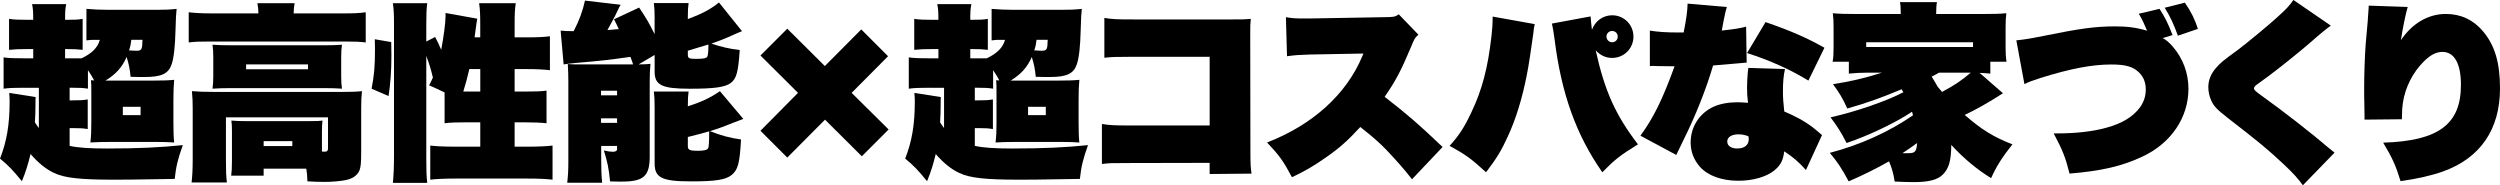
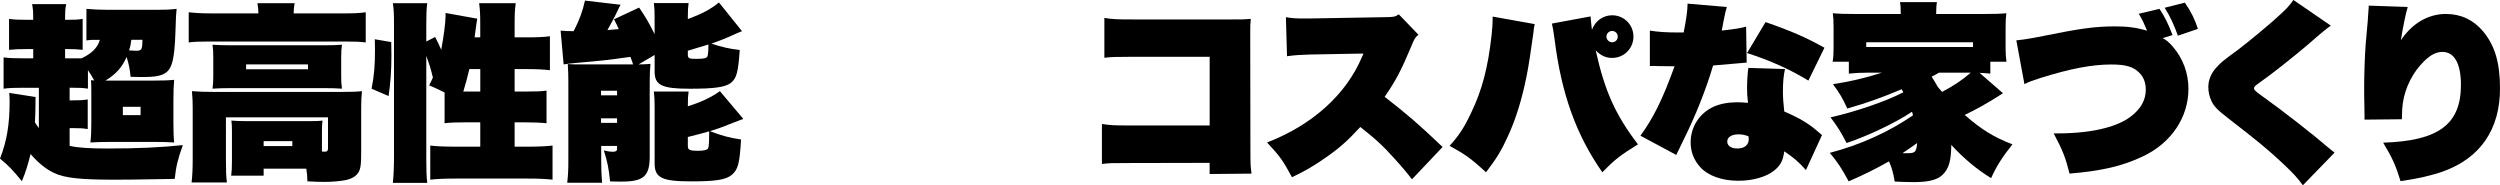
<svg xmlns="http://www.w3.org/2000/svg" id="_レイヤー_2" data-name="レイヤー 2" viewBox="0 0 847.84 62.84">
  <g id="_レイヤー_1-2" data-name="レイヤー 1">
    <g>
      <path d="M8.26,29.76c-3.33,0-5.25.06-7.04.32v-10.62c1.73.26,3.71.32,7.17.32h2.88v-3.14h-1.86c-2.75,0-4.42.06-6.34.26V6.4c1.66.26,3.26.32,6.4.32h1.79v-.45c0-2.24-.06-3.33-.38-4.86h11.58c-.32,1.47-.38,2.62-.38,4.86v.45h.45c2.88,0,4.03-.06,5.5-.32v10.5c-1.66-.19-3.01-.26-5.5-.26h-.45v3.14h5.57c3.52-1.66,5.5-3.65,6.21-6.27h-.9c-1.86,0-2.37,0-3.65.19V3.01c2.24.19,4.61.32,7.42.32h16.32c2.56,0,4.61-.06,6.85-.32-.19,1.66-.26,2.94-.38,7.23-.13,5.5-.58,9.54-1.34,11.65-1.09,3.14-3.46,4.22-9.09,4.22-1.28,0-3.01,0-4.8-.06-.26-2.69-.58-4.22-1.34-6.72-1.6,3.58-3.65,5.82-7.17,8h16.06c3.52,0,5.18-.06,7.23-.26-.19,2.24-.26,3.71-.26,7.04v7.17c0,3.52.06,5.12.26,7.04-1.92-.13-3.58-.19-6.53-.19h-14.59c-3.33,0-5.44.06-7.3.19.26-2.24.32-3.78.32-6.85v-9.66c0-2.82,0-3.33-.13-4.61.45.06.64.06,1.09.06-.77-1.41-1.15-2.05-2.11-3.46v6.27c-1.66-.26-2.88-.32-5.76-.32h-.45v4.29h1.02c2.69,0,3.46-.06,5.12-.32v10.05c-1.6-.26-2.5-.32-5.12-.32h-1.02v6.02c2.82.64,6.78.9,12.73.9,10.43,0,18.37-.38,25.66-1.15-1.73,4.8-2.3,7.3-2.75,11.46-15.23.26-16.96.26-20.54.26-11.58,0-16.83-.58-20.41-2.3-2.75-1.28-5.31-3.39-7.94-6.4-.83,3.39-1.54,5.82-2.94,9.22-3.01-3.71-4.54-5.31-7.42-7.68,2.3-5.82,3.26-11.58,3.26-19.2,0-1.02,0-1.34-.13-3.07l8.96,1.41c-.06.58-.06.9-.06,2.56,0,2.11-.06,3.71-.19,6.02.51.83.7,1.09,1.34,1.92v-13.63h-4.93ZM41.66,39.04h6.02v-2.82h-6.02v2.82ZM44.54,13.5c-.19,1.54-.32,2.24-.77,3.58,1.09.06,1.73.13,2.5.13,1.79,0,1.98-.45,2.05-3.71h-3.78Z" />
      <path d="M87.62,4.54c0-1.41-.13-2.3-.32-3.46h12.61c-.19,1.15-.32,2.24-.32,3.46h17.21c3.14,0,4.86-.06,7.23-.38v10.24c-2.05-.26-3.58-.32-7.17-.32h-45.82c-3.58,0-4.99.06-7.04.32V4.16c2.3.26,4.35.38,7.74.38h15.87ZM109.19,51.39q.9.06.96.06c.77,0,1.09-.32,1.09-1.15v-10.5h-34.62v14.14c0,3.97.06,5.76.32,7.94h-11.97c.26-2.24.38-4.48.38-7.94v-17.21c0-1.98-.06-3.84-.26-5.82,2.3.19,4.35.26,7.3.26h43.77c3.14,0,4.8-.06,6.59-.26-.19,1.79-.26,3.33-.26,5.89v14.4c0,4.1-.13,5.38-.58,6.59-.7,1.66-2.24,2.75-4.54,3.26-1.79.38-4.86.64-7.36.64-1.28,0-3.65-.06-5.76-.19-.06-2.05-.13-2.88-.38-4.29h-14.46v2.37h-11.01c.19-1.41.26-2.69.26-5.06v-10.24c0-1.47-.06-2.37-.19-3.39,1.54.13,2.88.19,5.18.19h21.18c2.75,0,3.71-.06,4.54-.19-.13,1.09-.19,2.05-.19,3.71v6.78ZM72.33,19.39c0-1.79-.06-2.62-.26-4.22,1.98.13,3.46.19,6.59.19h31.04c2.94,0,4.29-.06,6.27-.19-.19,1.54-.26,2.3-.26,4.22v6.46c0,1.92.06,2.75.26,4.22-2.05-.13-3.39-.19-6.4-.19h-30.97c-2.94,0-4.48.06-6.53.19.19-1.54.26-2.43.26-4.22v-6.46ZM83.46,23.49h20.99v-1.66h-20.99v1.66ZM89.41,49.53h9.73v-1.66h-9.73v1.66Z" />
      <path d="M126.02,30.08c.9-4.61,1.15-7.81,1.15-13.38,0-.58,0-1.92-.06-3.39l5.57.96c.06,2.05.06,3.58.06,4.61,0,5.18-.32,9.47-.96,13.7l-5.76-2.5ZM150.78,31.36c-1.98-.96-2.75-1.34-5.25-2.43.58-1.15.77-1.41,1.28-2.62-.7-2.94-1.15-4.35-2.24-7.36v34.75c0,4.1.06,6.08.32,8.32h-11.65c.26-2.56.38-5.63.38-9.22V8.38c0-3.52-.06-5.06-.38-7.3h11.65c-.26,2.18-.32,3.65-.32,7.3v5.7l3.01-1.54c1.02,1.98,1.28,2.56,2.05,4.35.83-4.35,1.47-9.15,1.47-11.39v-1.09l10.75,1.92c-.13.7-.45,2.82-.9,6.34h1.92v-4.29c0-3.39-.06-4.99-.38-7.3h12.42c-.32,2.24-.38,3.65-.38,7.3v4.29h4.29c3.46,0,6.02-.13,7.68-.38v11.52c-2.18-.26-4.67-.38-7.68-.38h-4.29v7.62h3.14c3.84,0,5.95-.06,7.68-.32v11.07c-1.66-.19-4.29-.32-7.81-.32h-3.01v8.26h4.54c3.39,0,6.46-.13,8.32-.38v11.58c-1.98-.26-5.06-.38-8.32-.38h-24.83c-3.33,0-6.4.13-8.32.38v-11.58c1.79.26,5.06.38,8.32.38h8.64v-8.26h-4.16c-3.78,0-6.02.06-7.94.32v-10.43ZM162.88,31.04v-7.62h-3.71c-.77,3.2-1.22,4.99-2.05,7.62h5.76Z" />
      <path d="M222.01,6.34c0-2.37-.06-3.78-.26-5.31h11.78c-.19,1.34-.26,2.5-.26,4.67v.77c4.67-1.73,7.62-3.26,10.56-5.63l7.81,9.73c-1.6.64-1.73.7-3.14,1.34-2.5,1.15-4.35,1.86-7.23,2.88,3.2,1.09,6.21,1.79,9.6,2.18-.51,7.55-1.09,9.66-3.07,11.2-1.98,1.41-5.5,1.92-13.89,1.92-9.47,0-11.9-1.22-11.9-5.82v-5.63l-5.44,3.2c1.86,0,2.75-.06,4.03-.19-.19,1.92-.26,3.46-.26,6.14v25.28c0,6.66-2.05,8.51-9.47,8.51-.96,0-2.3,0-3.97-.06-.45-4.54-.9-6.59-2.11-10.5,1.34.32,2.3.45,3.07.45.9,0,1.41-.32,1.41-.83v-1.15h-5.38v4.54c0,3.2.06,5.12.32,7.94h-11.84c.32-2.88.38-4.42.38-7.94v-26.43c0-2.24-.06-3.65-.19-5.89,1.34.13,1.86.13,3.78.13h18.37c-.45-1.28-.45-1.41-.9-2.56-7.68,1.09-10.11,1.34-18.37,2.05-1.41.13-3.14.32-4.29.51l-1.02-11.46c1.47.13,2.37.19,4.42.19,1.92-3.71,3.01-6.66,3.84-10.37l12.09,1.41c-.45.77-.58,1.02-1.15,2.24-.77,1.73-1.98,3.9-3.33,6.34,1.02-.06,1.28-.13,3.84-.32-.45-1.02-.77-1.73-1.6-3.33l8.51-3.97c2.18,3.2,3.33,5.12,5.25,9.02v-5.25ZM203.83,32.32h5.44v-1.54h-5.44v1.54ZM203.83,41.66h5.44v-1.54h-5.44v1.54ZM252.08,40.32c-.77.32-1.86.7-3.2,1.22-3.33,1.34-4.8,1.92-8.13,2.94,3.84,1.47,6.72,2.3,10.56,2.82-.45,8.13-1.02,10.3-3.26,12.1-2.05,1.6-5.5,2.11-13.69,2.11-9.86,0-12.35-1.22-12.35-6.08v-18.81c0-2.5-.06-3.97-.26-5.57h11.78c-.19,1.47-.26,2.24-.26,4.99,4.54-1.41,7.74-2.94,10.88-5.12l7.94,9.41ZM233.27,18.49c0,1.28.38,1.47,2.82,1.47,2.62,0,3.58-.19,3.84-.9.19-.45.32-1.79.32-3.97-1.41.45-3.71,1.15-6.98,2.11v1.28ZM233.27,49.6c0,1.22.7,1.54,3.26,1.54,2.18,0,3.33-.26,3.65-.9.19-.45.32-2.05.32-4.61v-1.09c-1.47.45-3.9,1.09-7.23,1.92v3.14Z" />
-       <path d="M266.99,53.44l-9.09-9.09,12.73-12.86-12.73-12.67,9.09-9.09,12.74,12.67,12.35-12.42,9.09,9.09-12.35,12.42,12.54,12.42-9.09,9.09-12.48-12.42-12.8,12.86Z" />
-       <path d="M315.24,29.76c-3.33,0-5.25.06-7.04.32v-10.62c1.73.26,3.71.32,7.17.32h2.88v-3.14h-1.86c-2.75,0-4.42.06-6.34.26V6.4c1.66.26,3.26.32,6.4.32h1.79v-.45c0-2.24-.06-3.33-.38-4.86h11.58c-.32,1.47-.38,2.62-.38,4.86v.45h.45c2.88,0,4.03-.06,5.5-.32v10.5c-1.66-.19-3.01-.26-5.5-.26h-.45v3.14h5.57c3.52-1.66,5.5-3.65,6.21-6.27h-.9c-1.86,0-2.37,0-3.65.19V3.01c2.24.19,4.61.32,7.42.32h16.32c2.56,0,4.61-.06,6.85-.32-.19,1.66-.26,2.94-.38,7.23-.13,5.5-.58,9.54-1.34,11.65-1.09,3.14-3.46,4.22-9.09,4.22-1.28,0-3.01,0-4.8-.06-.26-2.69-.58-4.22-1.34-6.72-1.6,3.58-3.65,5.82-7.17,8h16.06c3.52,0,5.18-.06,7.23-.26-.19,2.24-.26,3.71-.26,7.04v7.17c0,3.52.06,5.12.26,7.04-1.92-.13-3.58-.19-6.53-.19h-14.59c-3.33,0-5.44.06-7.3.19.26-2.24.32-3.78.32-6.85v-9.66c0-2.82,0-3.33-.13-4.61.45.06.64.06,1.09.06-.77-1.41-1.15-2.05-2.11-3.46v6.27c-1.66-.26-2.88-.32-5.76-.32h-.45v4.29h1.02c2.69,0,3.46-.06,5.12-.32v10.05c-1.6-.26-2.5-.32-5.12-.32h-1.02v6.02c2.82.64,6.78.9,12.73.9,10.43,0,18.37-.38,25.66-1.15-1.73,4.8-2.3,7.3-2.75,11.46-15.23.26-16.96.26-20.54.26-11.58,0-16.83-.58-20.41-2.3-2.75-1.28-5.31-3.39-7.94-6.4-.83,3.39-1.54,5.82-2.94,9.22-3.01-3.71-4.54-5.31-7.42-7.68,2.3-5.82,3.26-11.58,3.26-19.2,0-1.02,0-1.34-.13-3.07l8.96,1.41c-.06.58-.06.9-.06,2.56,0,2.11-.06,3.71-.19,6.02.51.83.7,1.09,1.34,1.92v-13.63h-4.93ZM348.65,39.04h6.02v-2.82h-6.02v2.82ZM351.53,13.5c-.19,1.54-.32,2.24-.77,3.58,1.09.06,1.73.13,2.5.13,1.79,0,1.98-.45,2.05-3.71h-3.78Z" />
      <path d="M383.24,55.29c-6.21,0-6.98,0-9.54.32v-13.57c2.75.45,4.22.51,9.73.51h26.81v-23.29h-26.17c-5.76,0-7.04.06-9.54.32V6.08c2.75.45,4.16.51,9.73.51h33.85c3.33,0,4.1,0,6.08-.19-.19,1.98-.19,2.05-.19,5.95l.06,38.91c0,4.42.06,5.38.38,7.62l-14.21.13v-3.78l-27.01.06Z" />
      <path d="M478.86,60.8c-2.69-3.46-4.86-5.89-8.64-9.92-2.5-2.56-4.42-4.29-8.9-7.81-4.1,4.48-7.1,7.17-11.46,10.18-4.16,2.94-7.1,4.67-11.71,6.85-3.01-5.63-4.22-7.3-8.45-11.78,15.42-5.95,26.88-16.32,32.25-29.12.13-.26.13-.32.26-.58q.13-.19.19-.45h-.58q-.58,0-17.6.32c-3.65.13-4.93.19-7.74.58l-.38-13.25c2.05.38,3.2.45,6.4.45h1.54l25.73-.45c2.94-.06,3.26-.06,4.61-.96l6.66,6.91c-1.09.9-1.41,1.41-2.43,3.97-3.46,8.26-5.31,11.71-9.02,17.09,8.06,6.27,11.58,9.34,19.65,17.02l-10.37,10.94Z" />
      <path d="M520.48,8.19c-.26,1.09-.26,1.15-.51,3.39-.64,4.67-1.6,11.14-2.18,13.89-1.54,7.87-3.71,14.97-6.46,20.86-2.11,4.67-3.84,7.49-7.36,12.09-5.06-4.61-6.78-5.89-12.35-8.96,3.07-3.39,4.93-6.14,7.36-11.33,3.65-7.62,5.63-15.1,6.85-26.05.26-2.43.38-3.84.38-6.46l14.27,2.56ZM539.43,5.57c.13,1.79.19,2.24.45,4.54,1.09-3.01,3.78-4.93,6.85-4.93,4.03,0,7.23,3.2,7.23,7.23s-3.2,7.23-7.23,7.23c-2.18,0-3.9-.83-5.57-2.56,3.07,13.82,6.66,21.82,14.33,31.87-6.21,3.84-7.87,5.18-12.09,9.47-8.9-12.74-13.89-26.69-16.19-45.12-.32-2.37-.64-4.29-.9-5.31l13.12-2.43ZM544.8,12.42c0,1.02.9,1.92,1.92,1.92,1.09,0,1.92-.83,1.92-1.92s-.83-1.92-1.92-1.92c-1.02,0-1.92.83-1.92,1.92Z" />
      <path d="M585.64,2.37c-.45,1.41-.51,1.79-1.09,4.61-.19,1.15-.32,1.73-.64,3.39,4.54-.51,6.53-.83,8.26-1.34l.19,12.22h-.32c-.32,0-.83.06-1.41.13q-1.41.13-9.66.83c-2.3,7.87-5.89,16.96-10.11,25.41q-1.86,3.78-2.37,4.93l-12.16-6.53c4.48-6.14,7.55-12.42,11.58-23.55h-1.02c-.45,0-1.15,0-4.8-.06-.83-.06-1.34-.06-1.6-.06-.19,0-.51,0-.96.06v-12.03c2.75.45,5.57.64,9.92.64h1.54c.9-4.54,1.28-7.23,1.34-9.79l13.31,1.15ZM612.46,57.66c-2.56-2.82-4.16-4.22-7.36-6.34-.38,3.07-1.22,4.67-3.26,6.4-2.69,2.24-7.3,3.58-12.29,3.58-5.57,0-10.24-1.66-12.99-4.67-2.11-2.37-3.2-5.18-3.2-8.32,0-5.31,3.01-9.98,7.87-12.16,2.24-.96,4.86-1.47,8.06-1.47.64,0,1.92.06,3.52.19-.26-2.18-.32-3.39-.32-5.18s.13-3.9.26-5.25q.13-.77.19-1.41l12.42.38c-.51,2.24-.7,4.48-.7,7.68,0,2.11.13,3.71.45,6.72,3.78,1.6,6.85,3.26,9.34,5.12.26.19,1.47,1.15,3.46,2.88l-5.44,11.84ZM589.55,45.56c-2.3,0-3.78.96-3.78,2.43s1.34,2.37,3.39,2.37c2.43,0,3.9-1.15,3.9-3.14,0-.45-.06-1.02-.13-1.02-1.41-.51-2.24-.64-3.39-.64ZM613.29,27.33c-6.21-3.78-12.86-6.78-20.8-9.34l6.27-10.5c8.51,2.94,13.82,5.25,19.97,8.7l-5.44,11.14Z" />
      <path d="M679.29,31.61c-5.06,3.26-9.15,5.57-12.99,7.36,5.63,4.93,9.86,7.55,16.19,9.98-3.46,4.35-5.38,7.36-7.23,11.46-4.74-2.88-9.41-6.78-13.5-11.26-.06,5.38-.83,8.06-2.94,10.11-1.79,1.73-4.74,2.5-9.73,2.5-1.28,0-4.29-.06-6.53-.19-.45-2.82-.96-4.61-1.92-6.85-4.54,2.56-8.51,4.54-13.69,6.78-2.3-4.29-3.71-6.46-6.4-9.66,10.3-2.69,20.03-7.1,28.22-12.74-.13-.51-.19-.7-.32-1.22-5.38,3.65-14.78,8.13-22.21,10.62-1.79-3.52-2.94-5.38-5.44-8.7,8.51-1.92,18.69-5.38,24.7-8.51-.26-.45-.32-.58-.58-1.02-7.04,2.94-11.71,4.61-18.43,6.53-1.6-3.52-2.69-5.31-4.86-8.26,5.63-.83,11.07-2.11,16.64-3.9h-4.8c-2.5,0-4.42.13-6.46.32v-4.03h-5.5c.26-1.41.32-2.62.32-4.86v-6.78c0-2.18-.06-3.39-.26-4.8,2.11.19,4.22.26,8.06.26h14.98v-.32c0-1.47-.06-2.62-.26-3.71h12.54c-.19.96-.26,2.18-.26,3.65v.38h15.74c3.84,0,5.95-.06,8.06-.26-.19,1.34-.26,2.56-.26,4.8v6.85c0,1.92.06,3.26.32,4.8h-5.5v4.03c-1.41-.13-1.92-.19-3.65-.26l7.94,6.91ZM669.12,14.33h-36.22v1.6h36.22v-1.6ZM646.97,51.96c2.56,0,2.94-.45,3.2-3.46-1.66,1.22-2.62,1.86-4.99,3.46h1.79ZM657.6,24.64c-.83.45-.96.58-2.5,1.34,1.15,1.92,1.34,2.18,2.05,3.46.7.83.9,1.09,1.47,1.73,3.97-2.11,6.78-3.97,9.73-6.53h-10.75Z" />
      <path d="M733.48,12.93c1.15.58,2.3,1.6,3.39,2.88,3.46,4.03,5.31,8.96,5.31,14.33,0,9.66-5.82,18.37-15.49,22.91-6.85,3.26-13.95,4.93-24.83,5.82-1.41-5.57-2.3-7.81-5.38-13.63h1.28c6.21,0,12.03-.64,16.57-1.92,5.38-1.47,9.09-3.71,11.52-7.04,1.22-1.79,1.86-3.71,1.86-5.89,0-2.3-.7-4.22-2.18-5.7-1.98-2.05-4.61-2.82-9.47-2.82-6.59,0-13.89,1.41-23.74,4.48-3.52,1.15-4.1,1.34-5.76,2.18l-2.75-14.85c2.62-.26,4.67-.58,9.09-1.47,12.61-2.56,17.73-3.26,24.38-3.26,4.16,0,7.23.38,10.88,1.47-.96-2.3-1.47-3.46-2.82-5.76l7.04-1.66c2.05,3.26,2.69,4.54,4.42,8.9l-3.33,1.02ZM740.96.9c2.11,3.01,3.52,5.95,4.42,8.9l-6.78,2.3c-1.41-3.9-2.62-6.53-4.48-9.47l6.85-1.73Z" />
      <path d="M790.46,8.7c-1.28.9-2.62,1.92-8.19,6.78-2.82,2.43-9.86,8.06-12.74,10.18q-3.26,2.37-4.03,2.94c-.83.64-1.09.96-1.09,1.41s.58,1.02,2.56,2.43c7.55,5.38,17.41,13.12,22.78,17.73.19.19.38.32,1.98,1.6l-10.75,11.07c-1.6-2.24-3.07-3.9-6.46-7.1-5.7-5.31-8.19-7.36-19.01-15.74-3.46-2.69-4.67-3.9-5.5-5.7-.7-1.41-1.09-3.14-1.09-4.74,0-2.37.9-4.61,2.62-6.53,1.73-1.92,1.92-2.11,7.36-6.08,3.14-2.37,10.75-8.64,13.5-11.2,3.26-2.94,3.97-3.78,5.38-5.76l12.67,8.7Z" />
      <path d="M816.54,2.37c-.7,2.24-1.79,7.68-2.3,11.26,3.78-5.7,9.28-8.9,15.23-8.9,5.06,0,9.34,1.98,12.61,5.89,4.03,4.8,5.76,10.69,5.76,19.39,0,13.82-6.66,23.55-19.2,28.09-3.65,1.34-8.96,2.56-14.53,3.33-1.6-5.25-2.75-7.81-5.89-13.05,18.75-.58,26.37-6.21,26.37-19.58,0-7.23-2.24-11.2-6.27-11.2-2.05,0-3.97.96-6.14,3.07-3.84,3.71-6.53,8.96-7.3,14.33-.19,1.41-.26,1.98-.32,5.44l-12.67.13v-1.41c0-.9,0-1.47-.06-4.1-.06-1.79-.06-3.14-.06-5.12,0-4.8.19-10.37.51-14.91q.13-1.79.7-7.87c.06-.7.13-1.66.19-2.82.06-.83.13-1.41.13-1.73v-.7l13.25.45Z" />
    </g>
  </g>
</svg>